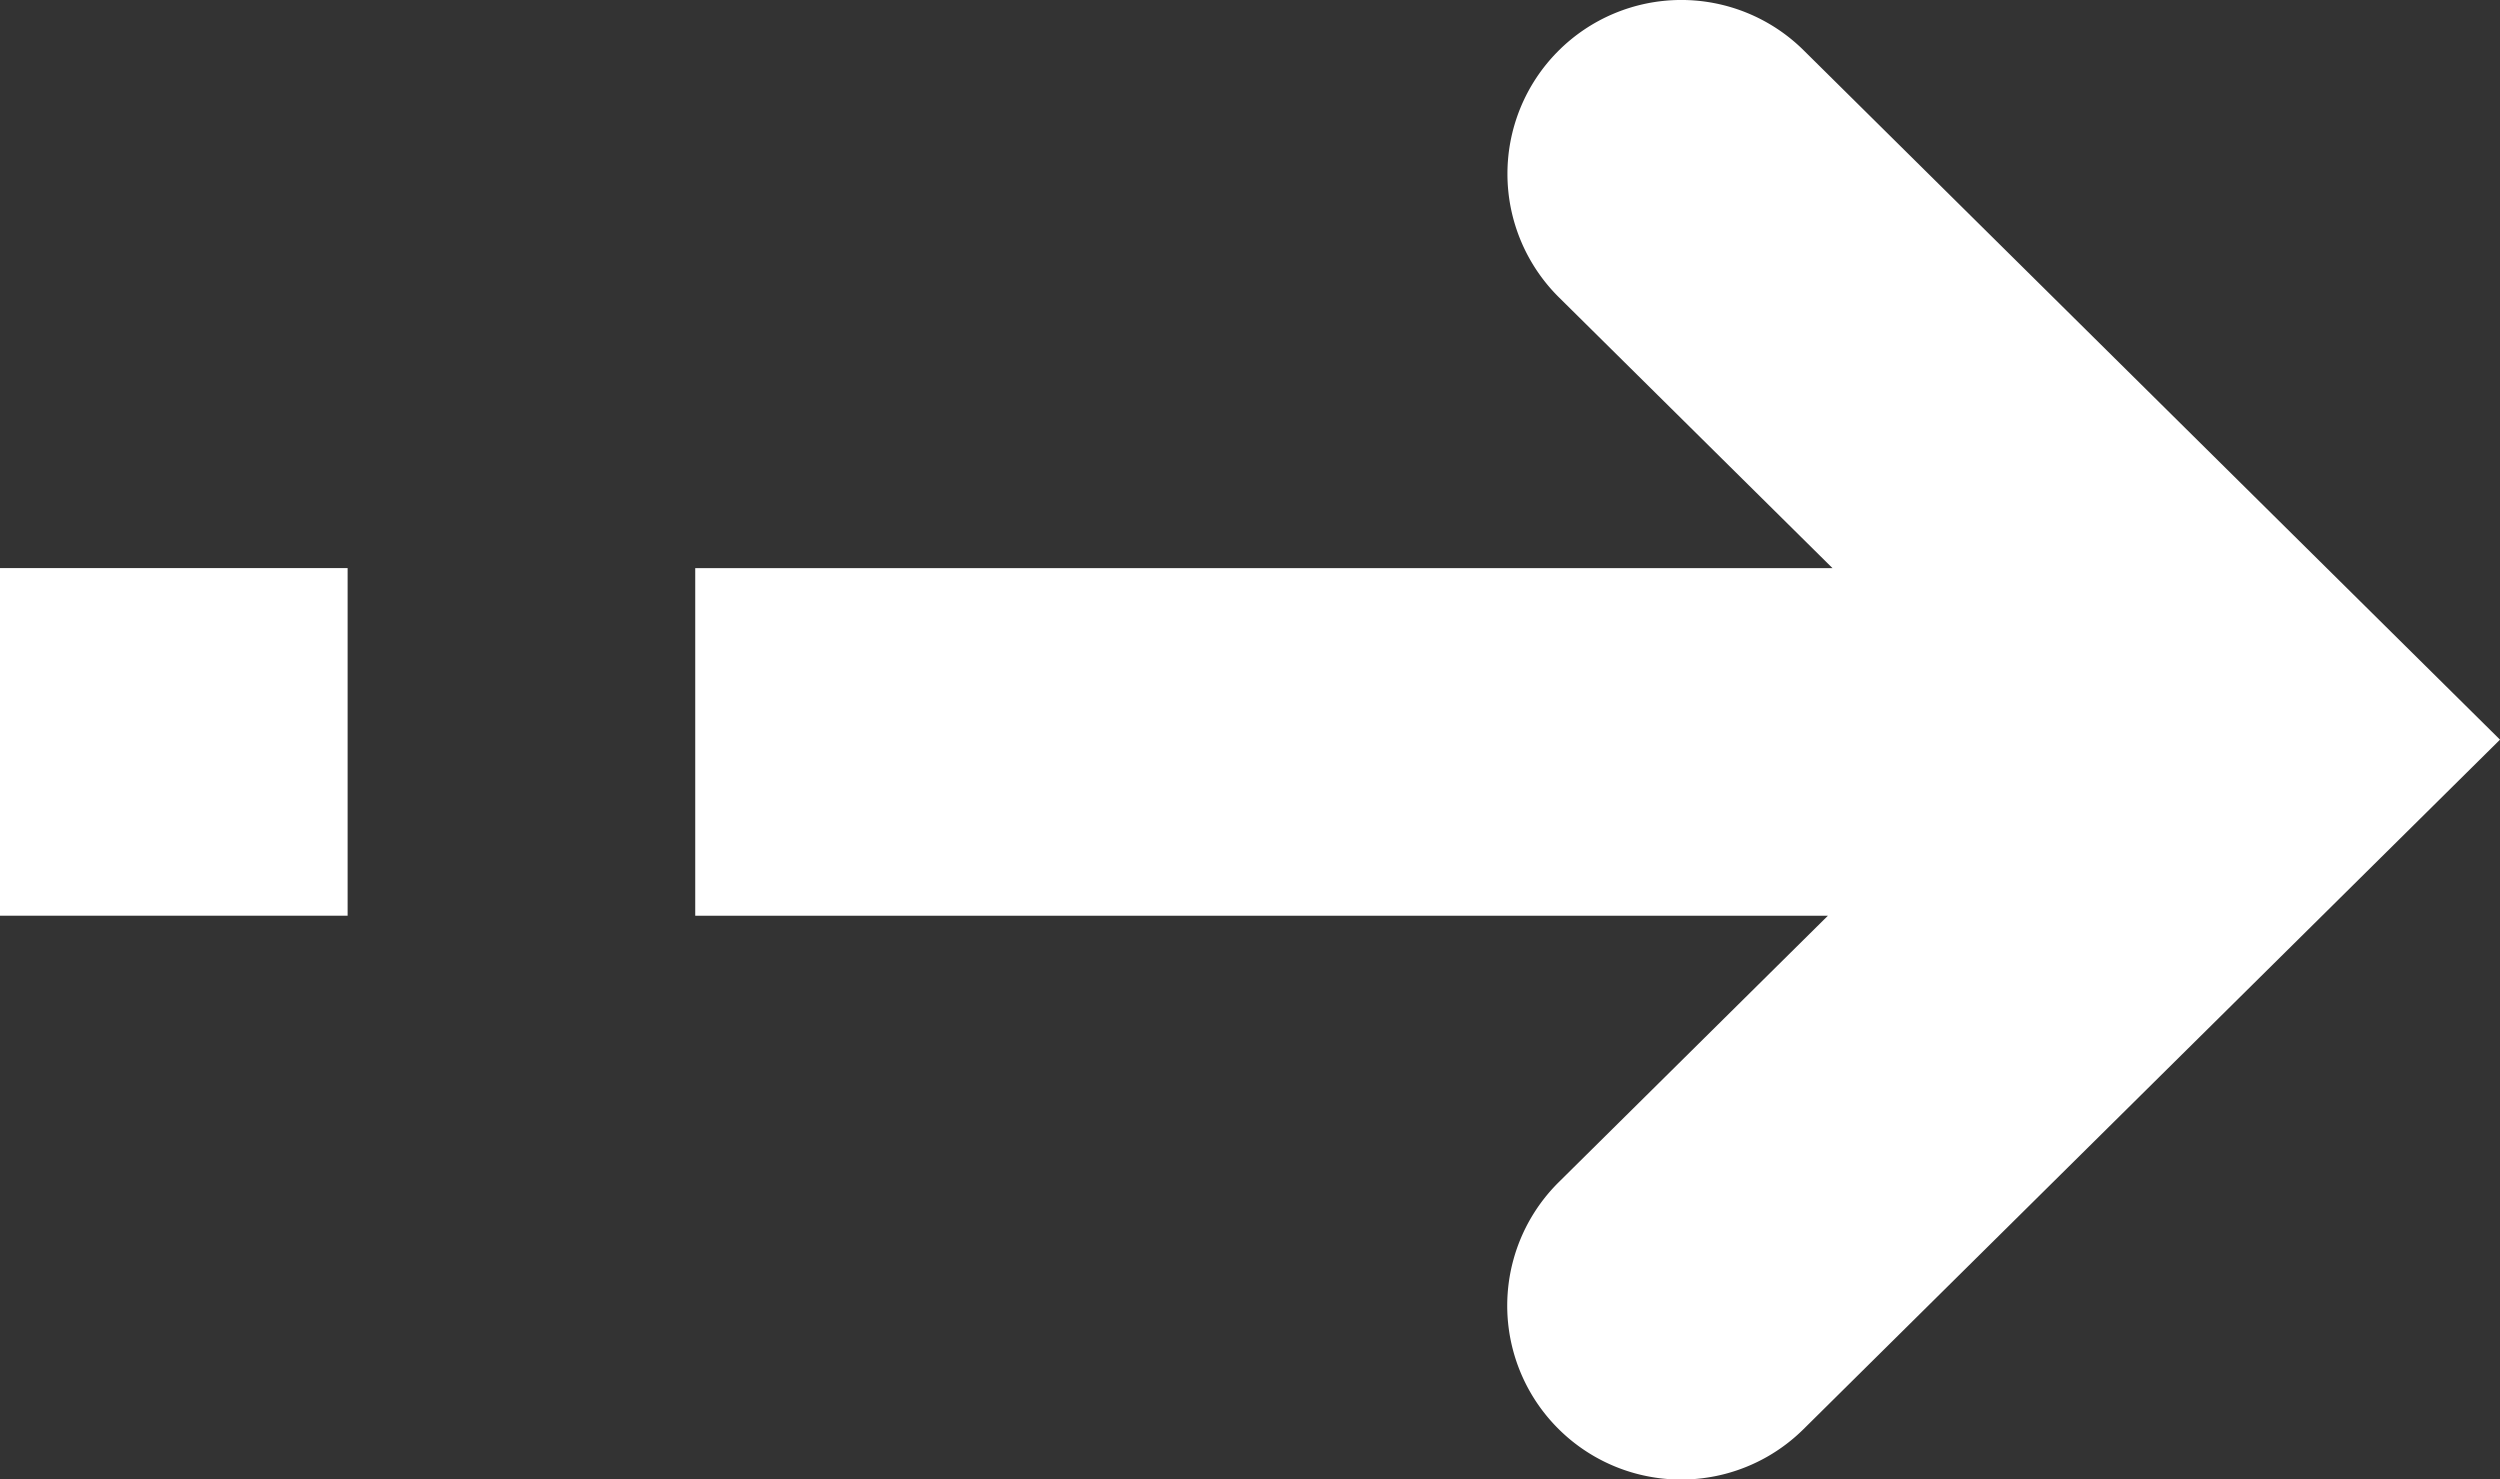
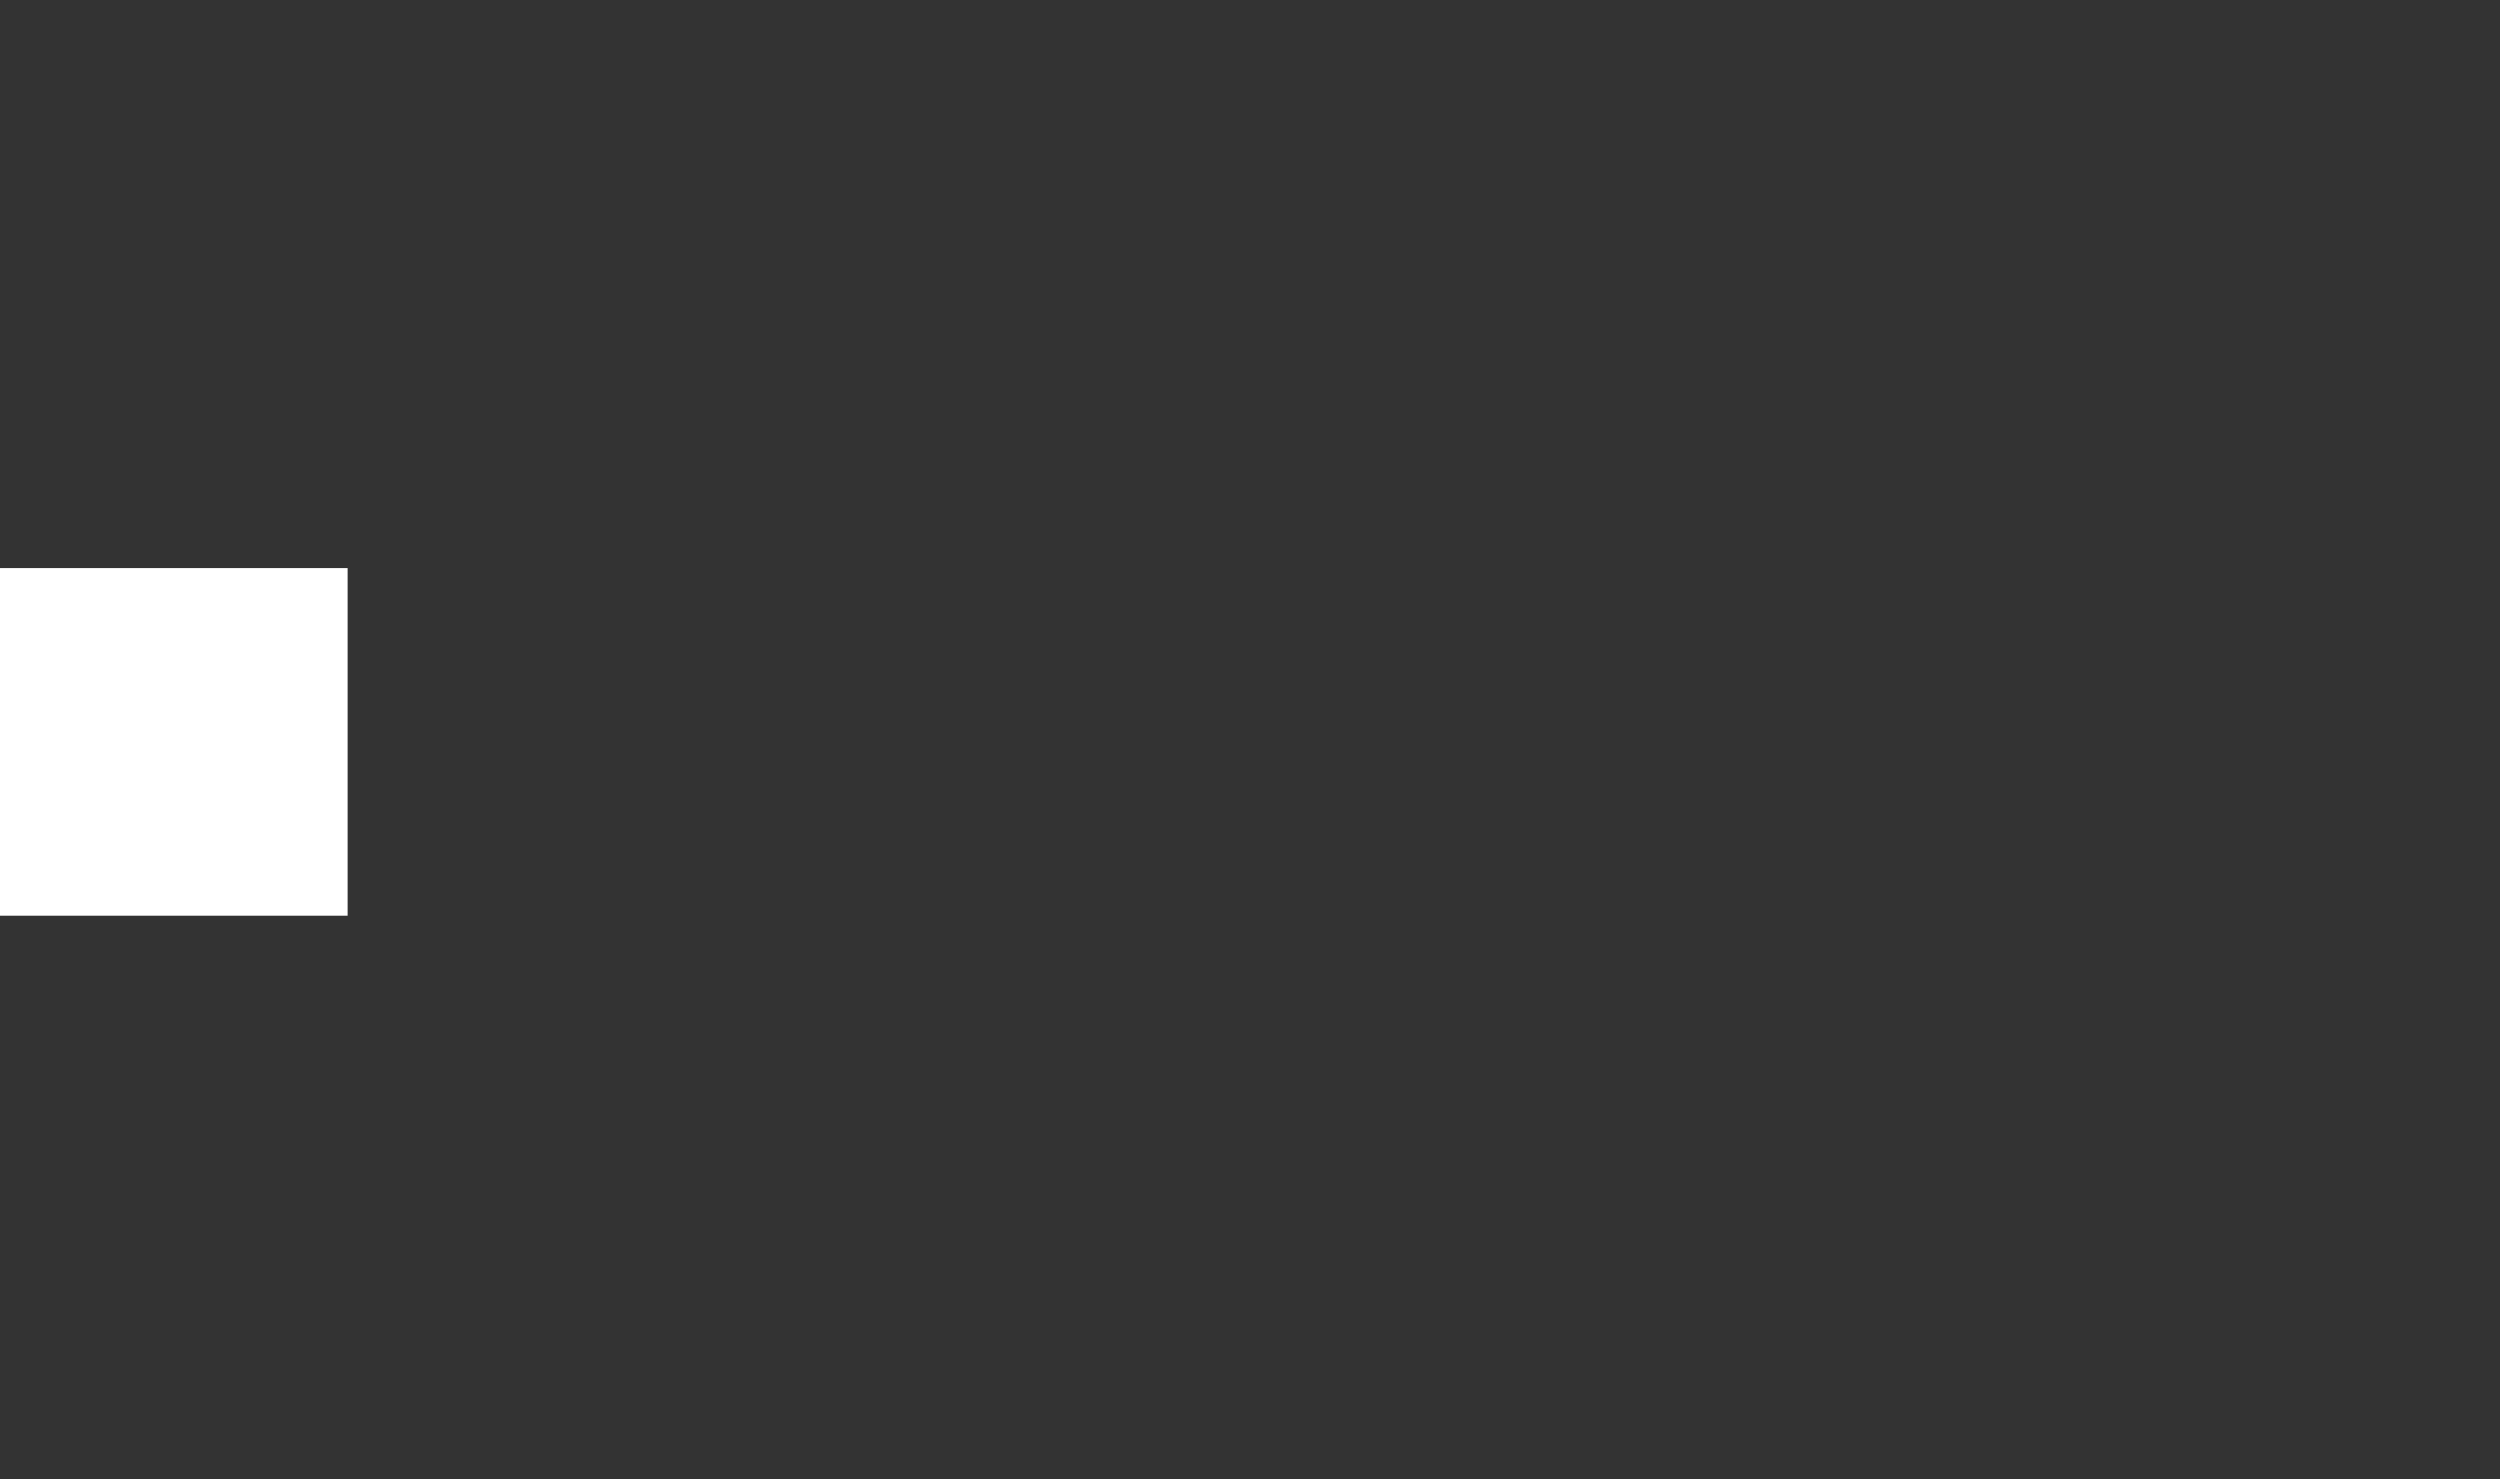
<svg xmlns="http://www.w3.org/2000/svg" viewBox="0 0 403.46 238.76">
  <rect x="0" y="0" width="403.46" height="238.76" fill="#333333" stroke="none" />
  <defs>
    <style>.cls-1{fill:#fff;}</style>
  </defs>
  <g id="Layer_2" data-name="Layer 2">
    <g id="Layer_1-2" data-name="Layer 1">
      <rect class="cls-1" y="91.68" width="56.1" height="56.1" />
-       <path class="cls-1" d="M291.07,8.11A28.05,28.05,0,1,0,251.6,48l44.14,43.69H112.2v56.09H295l-43.44,43a28.05,28.05,0,0,0-.2,39.67h0a28.05,28.05,0,0,0,39.68.21L403.46,119.37Z" />
    </g>
  </g>
</svg>